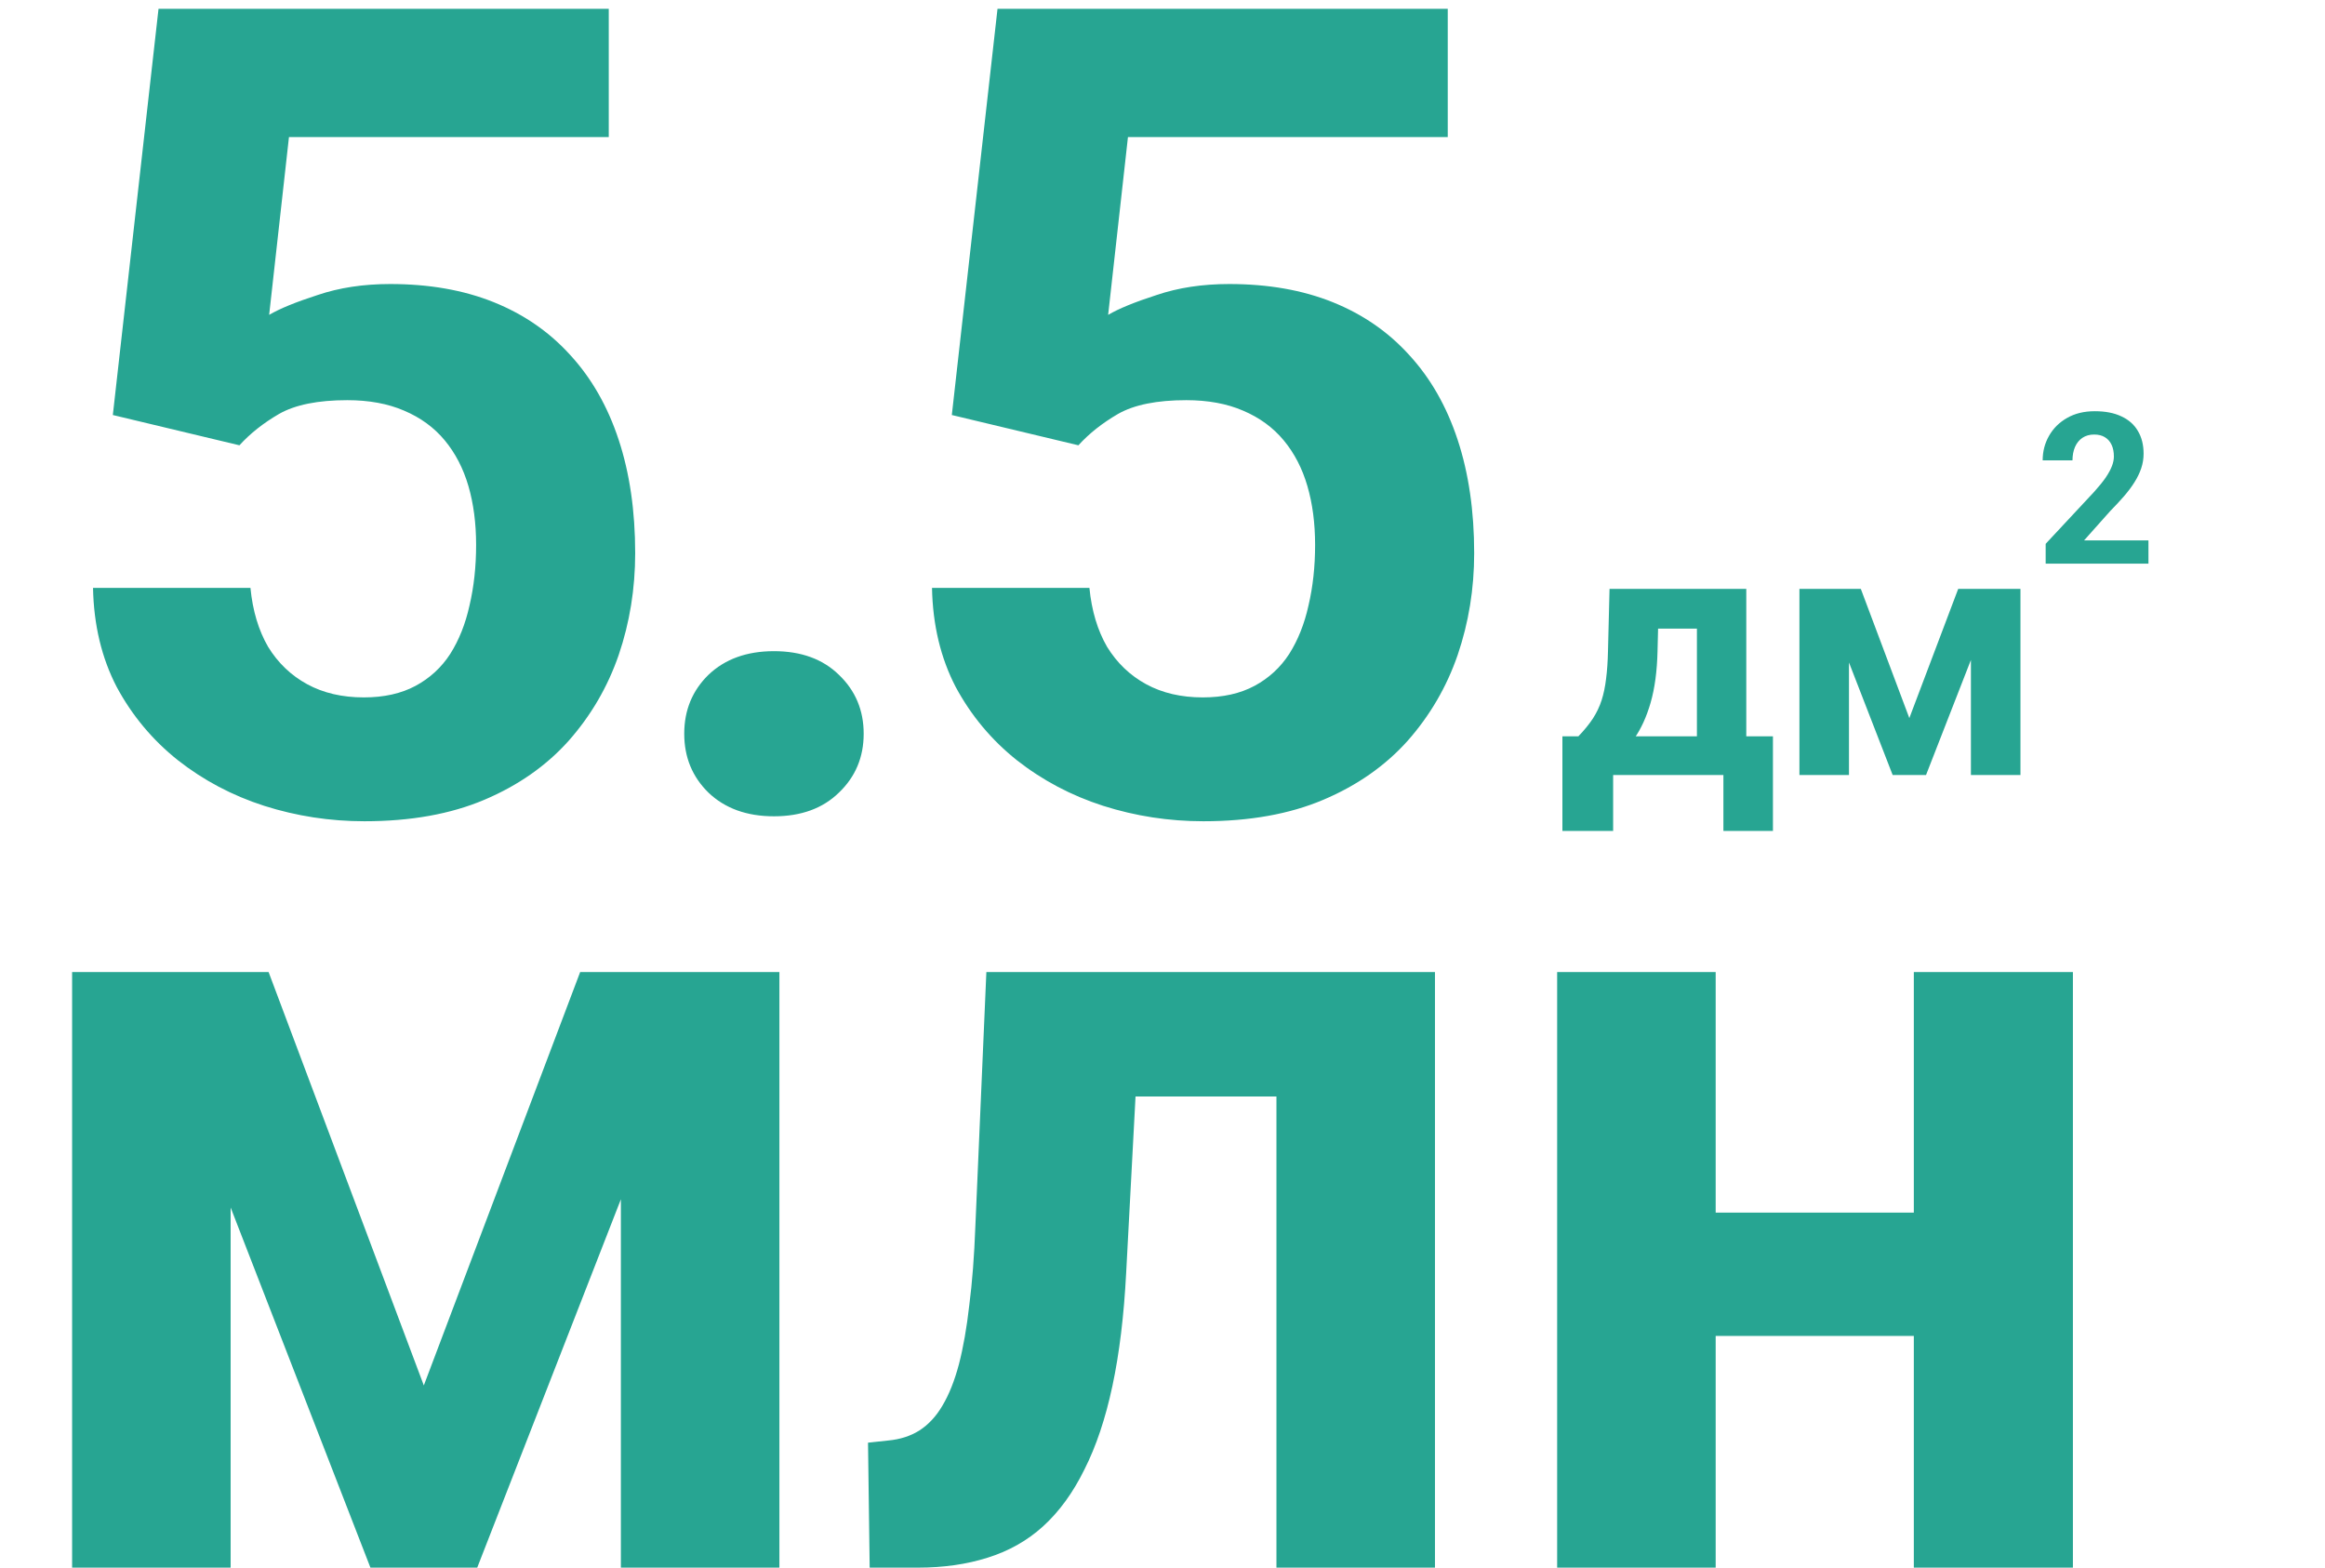
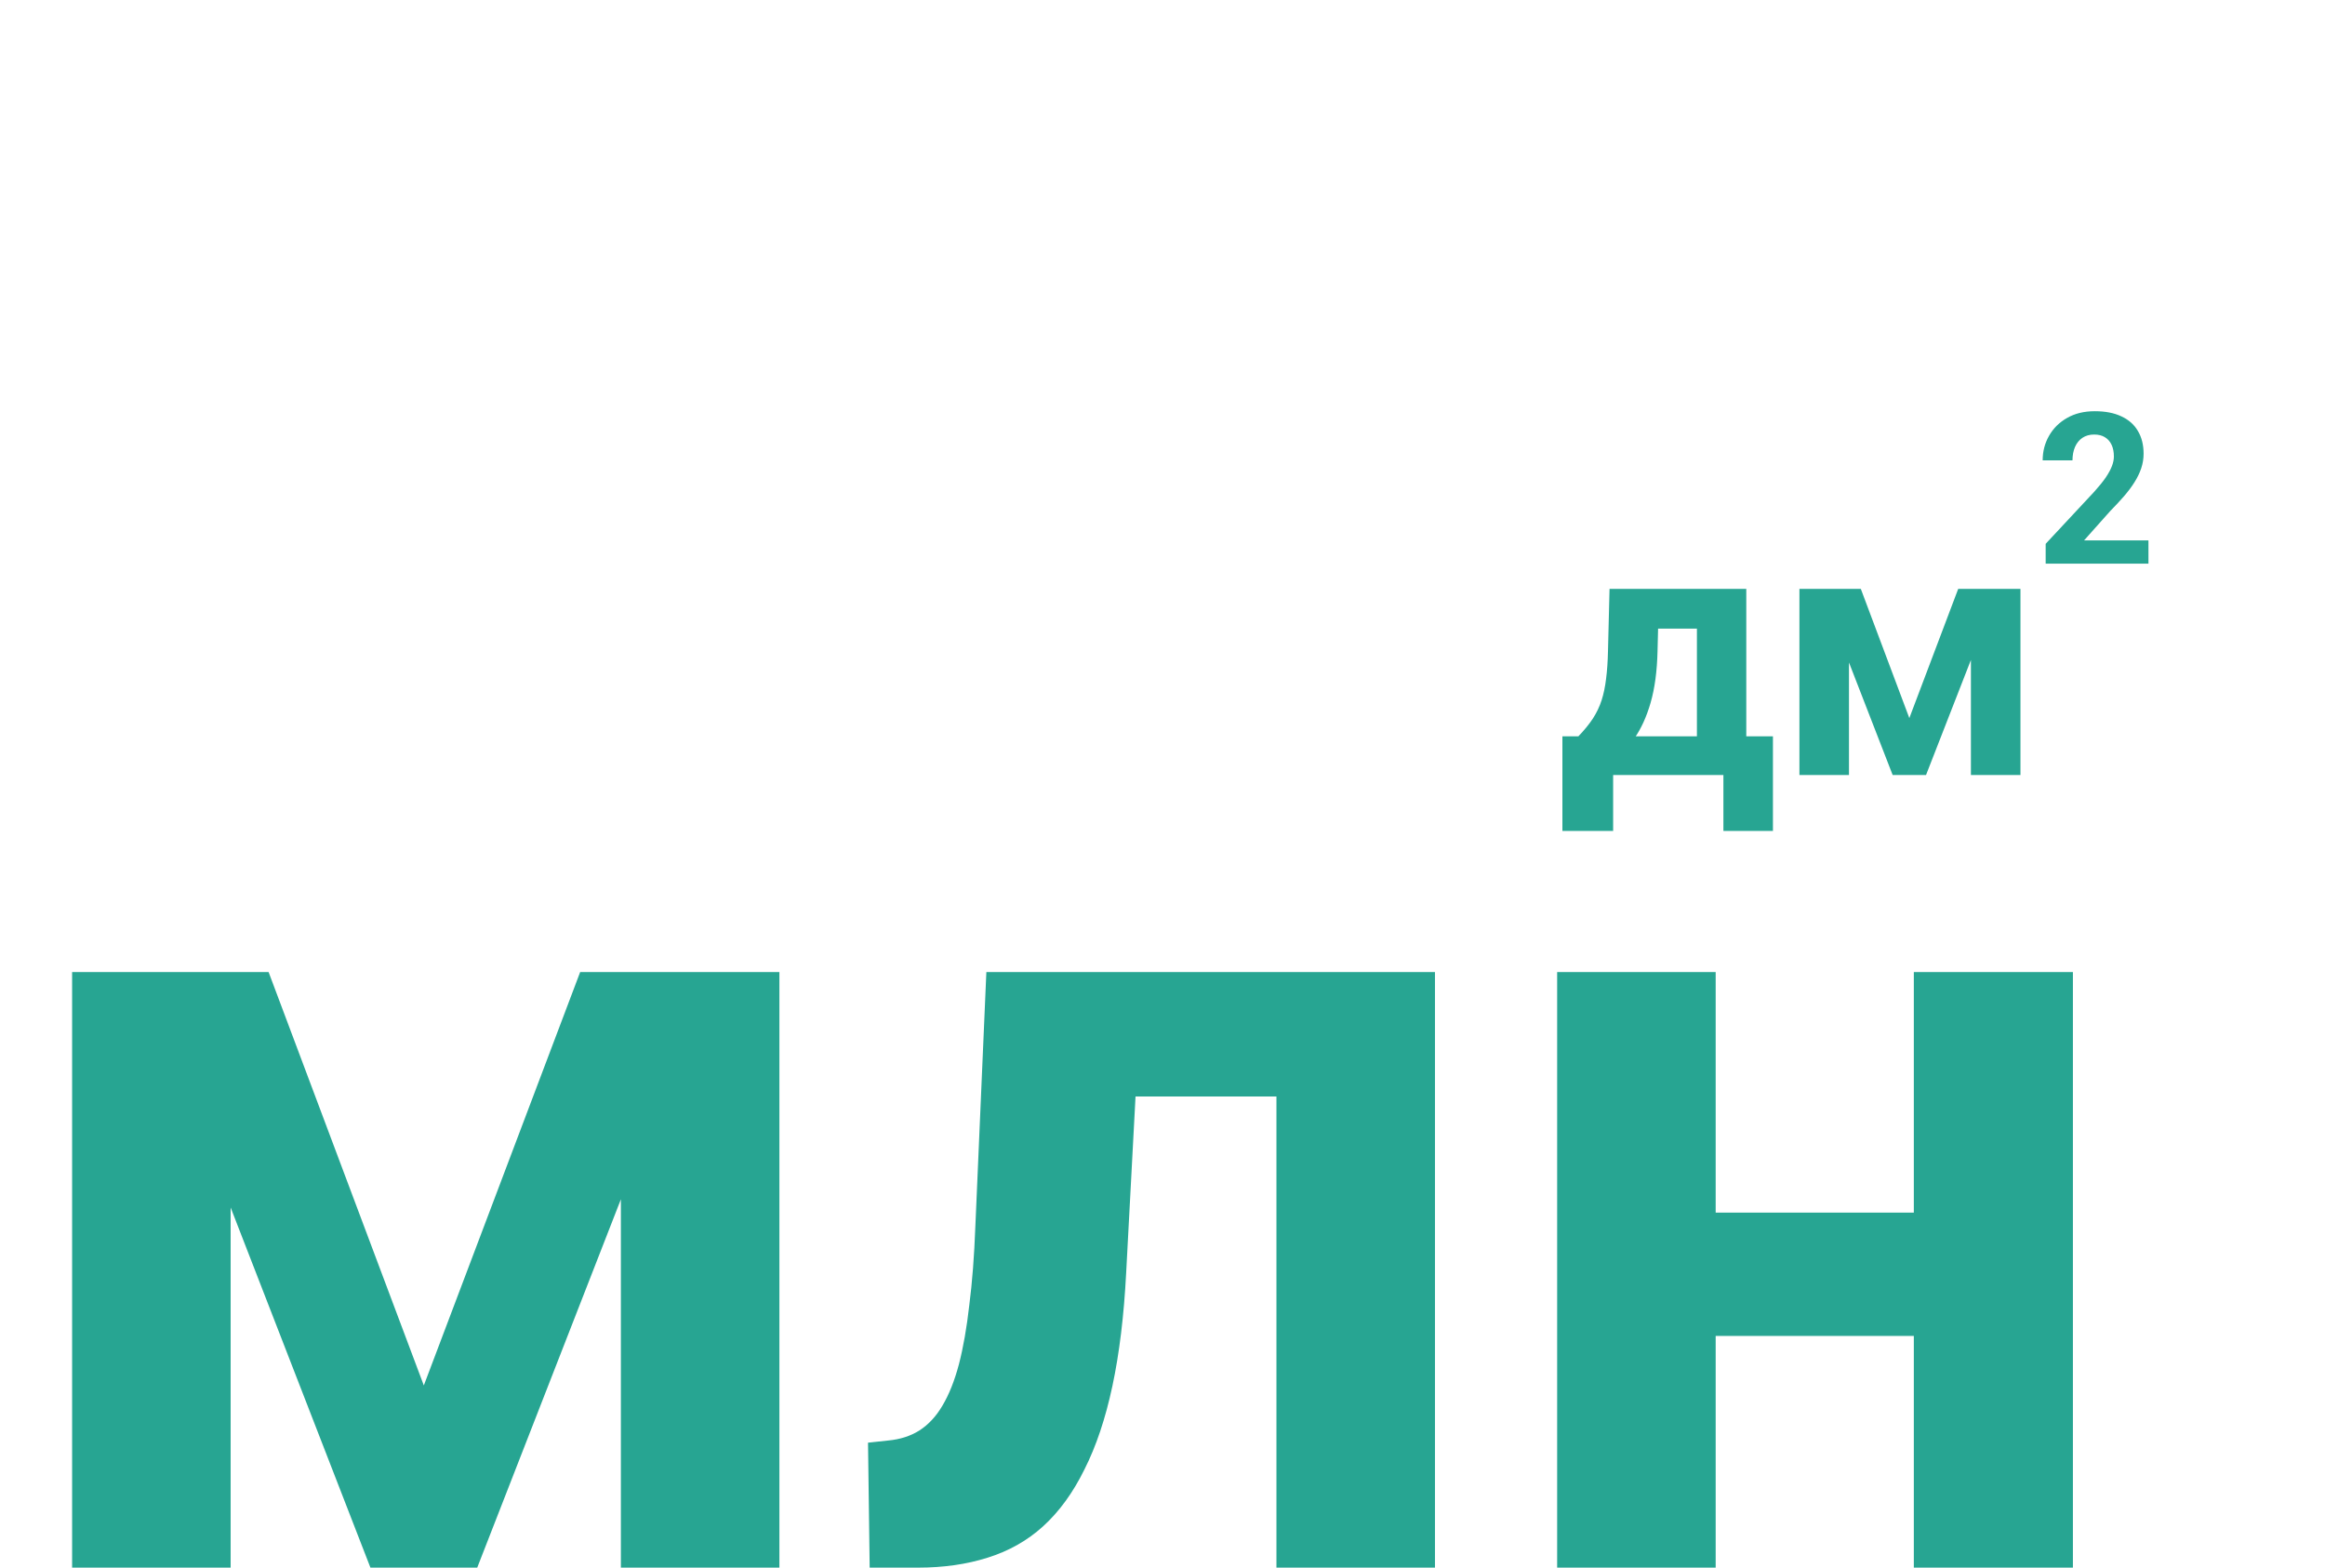
<svg xmlns="http://www.w3.org/2000/svg" width="132" height="89" viewBox="0 0 132 89" fill="none">
-   <path d="M13.594 25.281L6.406 23.562L9 0.5H34.562V7.781H16.406L15.281 17.875C15.885 17.521 16.802 17.146 18.031 16.75C19.26 16.333 20.635 16.125 22.156 16.125C24.365 16.125 26.323 16.469 28.031 17.156C29.74 17.844 31.188 18.844 32.375 20.156C33.583 21.469 34.5 23.073 35.125 24.969C35.75 26.865 36.062 29.01 36.062 31.406C36.062 33.427 35.75 35.354 35.125 37.188C34.5 39 33.552 40.625 32.281 42.062C31.01 43.479 29.417 44.594 27.5 45.406C25.583 46.219 23.312 46.625 20.688 46.625C18.729 46.625 16.833 46.333 15 45.75C13.188 45.167 11.552 44.302 10.094 43.156C8.656 42.01 7.5 40.625 6.625 39C5.771 37.354 5.323 35.479 5.281 33.375H14.219C14.344 34.667 14.677 35.781 15.219 36.719C15.781 37.635 16.521 38.344 17.438 38.844C18.354 39.344 19.427 39.594 20.656 39.594C21.802 39.594 22.781 39.375 23.594 38.938C24.406 38.5 25.062 37.896 25.562 37.125C26.062 36.333 26.427 35.417 26.656 34.375C26.906 33.312 27.031 32.167 27.031 30.938C27.031 29.708 26.885 28.594 26.594 27.594C26.302 26.594 25.854 25.729 25.25 25C24.646 24.271 23.875 23.708 22.938 23.312C22.021 22.917 20.948 22.719 19.719 22.719C18.052 22.719 16.76 22.979 15.844 23.5C14.948 24.021 14.198 24.615 13.594 25.281ZM38.847 41.656C38.847 40.323 39.306 39.208 40.222 38.312C41.16 37.417 42.4 36.969 43.941 36.969C45.483 36.969 46.712 37.417 47.629 38.312C48.566 39.208 49.035 40.323 49.035 41.656C49.035 42.99 48.566 44.104 47.629 45C46.712 45.896 45.483 46.344 43.941 46.344C42.4 46.344 41.16 45.896 40.222 45C39.306 44.104 38.847 42.99 38.847 41.656ZM61.226 25.281L54.039 23.562L56.633 0.5H82.195V7.781H64.039L62.914 17.875C63.518 17.521 64.435 17.146 65.664 16.75C66.893 16.333 68.268 16.125 69.789 16.125C71.997 16.125 73.955 16.469 75.664 17.156C77.372 17.844 78.82 18.844 80.007 20.156C81.216 21.469 82.132 23.073 82.757 24.969C83.382 26.865 83.695 29.01 83.695 31.406C83.695 33.427 83.382 35.354 82.757 37.188C82.132 39 81.185 40.625 79.914 42.062C78.643 43.479 77.049 44.594 75.132 45.406C73.216 46.219 70.945 46.625 68.32 46.625C66.362 46.625 64.466 46.333 62.633 45.75C60.82 45.167 59.185 44.302 57.726 43.156C56.289 42.01 55.133 40.625 54.258 39C53.403 37.354 52.955 35.479 52.914 33.375H61.851C61.976 34.667 62.31 35.781 62.851 36.719C63.414 37.635 64.153 38.344 65.07 38.844C65.987 39.344 67.06 39.594 68.289 39.594C69.435 39.594 70.414 39.375 71.226 38.938C72.039 38.5 72.695 37.896 73.195 37.125C73.695 36.333 74.06 35.417 74.289 34.375C74.539 33.312 74.664 32.167 74.664 30.938C74.664 29.708 74.518 28.594 74.226 27.594C73.935 26.594 73.487 25.729 72.882 25C72.278 24.271 71.507 23.708 70.57 23.312C69.653 22.917 68.58 22.719 67.351 22.719C65.685 22.719 64.393 22.979 63.476 23.5C62.58 24.021 61.83 24.615 61.226 25.281Z" fill="#27A592" />
  <path d="M24.062 78.656L32.938 55.188H40.281L27.094 89H21.031L7.906 55.188H15.25L24.062 78.656ZM13.094 55.188V89H4.094V55.188H13.094ZM35.25 89V55.188H44.25V89H35.25ZM74.875 55.188V62.25H58.25V55.188H74.875ZM81.469 55.188V89H72.469V55.188H81.469ZM56 55.188H64.844L63.938 72.25C63.812 74.688 63.552 76.833 63.156 78.688C62.76 80.542 62.229 82.125 61.562 83.438C60.917 84.75 60.135 85.823 59.219 86.656C58.323 87.469 57.271 88.062 56.062 88.438C54.875 88.812 53.562 89 52.125 89H49.375L49.281 81.906L50.438 81.781C51.104 81.719 51.688 81.531 52.188 81.219C52.708 80.885 53.146 80.417 53.5 79.812C53.875 79.188 54.188 78.406 54.438 77.469C54.688 76.51 54.885 75.385 55.031 74.094C55.198 72.802 55.312 71.312 55.375 69.625L56 55.188ZM111.594 68.844V75.844H94.406V68.844H111.594ZM97.406 55.188V89H88.406V55.188H97.406ZM117.688 55.188V89H108.656V55.188H117.688Z" fill="#27A592" />
  <path d="M91.38 33.434H94.192L94.105 36.969C94.079 38.102 93.948 39.075 93.714 39.889C93.48 40.703 93.167 41.386 92.776 41.94C92.386 42.493 91.94 42.935 91.439 43.268C90.944 43.593 90.423 43.837 89.876 44H89.349L89.319 41.832L89.612 41.803C89.944 41.458 90.218 41.122 90.433 40.797C90.647 40.465 90.814 40.117 90.931 39.752C91.048 39.387 91.132 38.98 91.185 38.531C91.243 38.082 91.279 37.561 91.292 36.969L91.38 33.434ZM92.142 33.434H99.144V44H96.341V35.69H92.142V33.434ZM88.704 41.803H100.657V47.174H97.845V44H91.585V47.174H88.704V41.803ZM108.401 40.768L111.175 33.434H113.47L109.349 44H107.454L103.353 33.434H105.647L108.401 40.768ZM104.974 33.434V44H102.161V33.434H104.974ZM111.897 44V33.434H114.71V44H111.897Z" fill="#27A592" />
  <path d="M121.977 30.682V32H116.141V30.875L118.9 27.916C119.178 27.607 119.396 27.336 119.557 27.102C119.717 26.863 119.832 26.65 119.902 26.463C119.977 26.271 120.014 26.09 120.014 25.918C120.014 25.66 119.971 25.439 119.885 25.256C119.799 25.068 119.672 24.924 119.504 24.822C119.34 24.721 119.137 24.67 118.895 24.67C118.637 24.67 118.414 24.732 118.227 24.857C118.043 24.982 117.902 25.156 117.805 25.379C117.711 25.602 117.664 25.854 117.664 26.135H115.971C115.971 25.627 116.092 25.162 116.334 24.74C116.576 24.314 116.918 23.977 117.359 23.727C117.801 23.473 118.324 23.346 118.93 23.346C119.527 23.346 120.031 23.443 120.441 23.639C120.855 23.83 121.168 24.107 121.379 24.471C121.594 24.83 121.701 25.26 121.701 25.76C121.701 26.041 121.656 26.316 121.566 26.586C121.477 26.852 121.348 27.117 121.18 27.383C121.016 27.645 120.816 27.91 120.582 28.18C120.348 28.449 120.088 28.729 119.803 29.018L118.32 30.682H121.977Z" fill="#27A592" />
</svg>